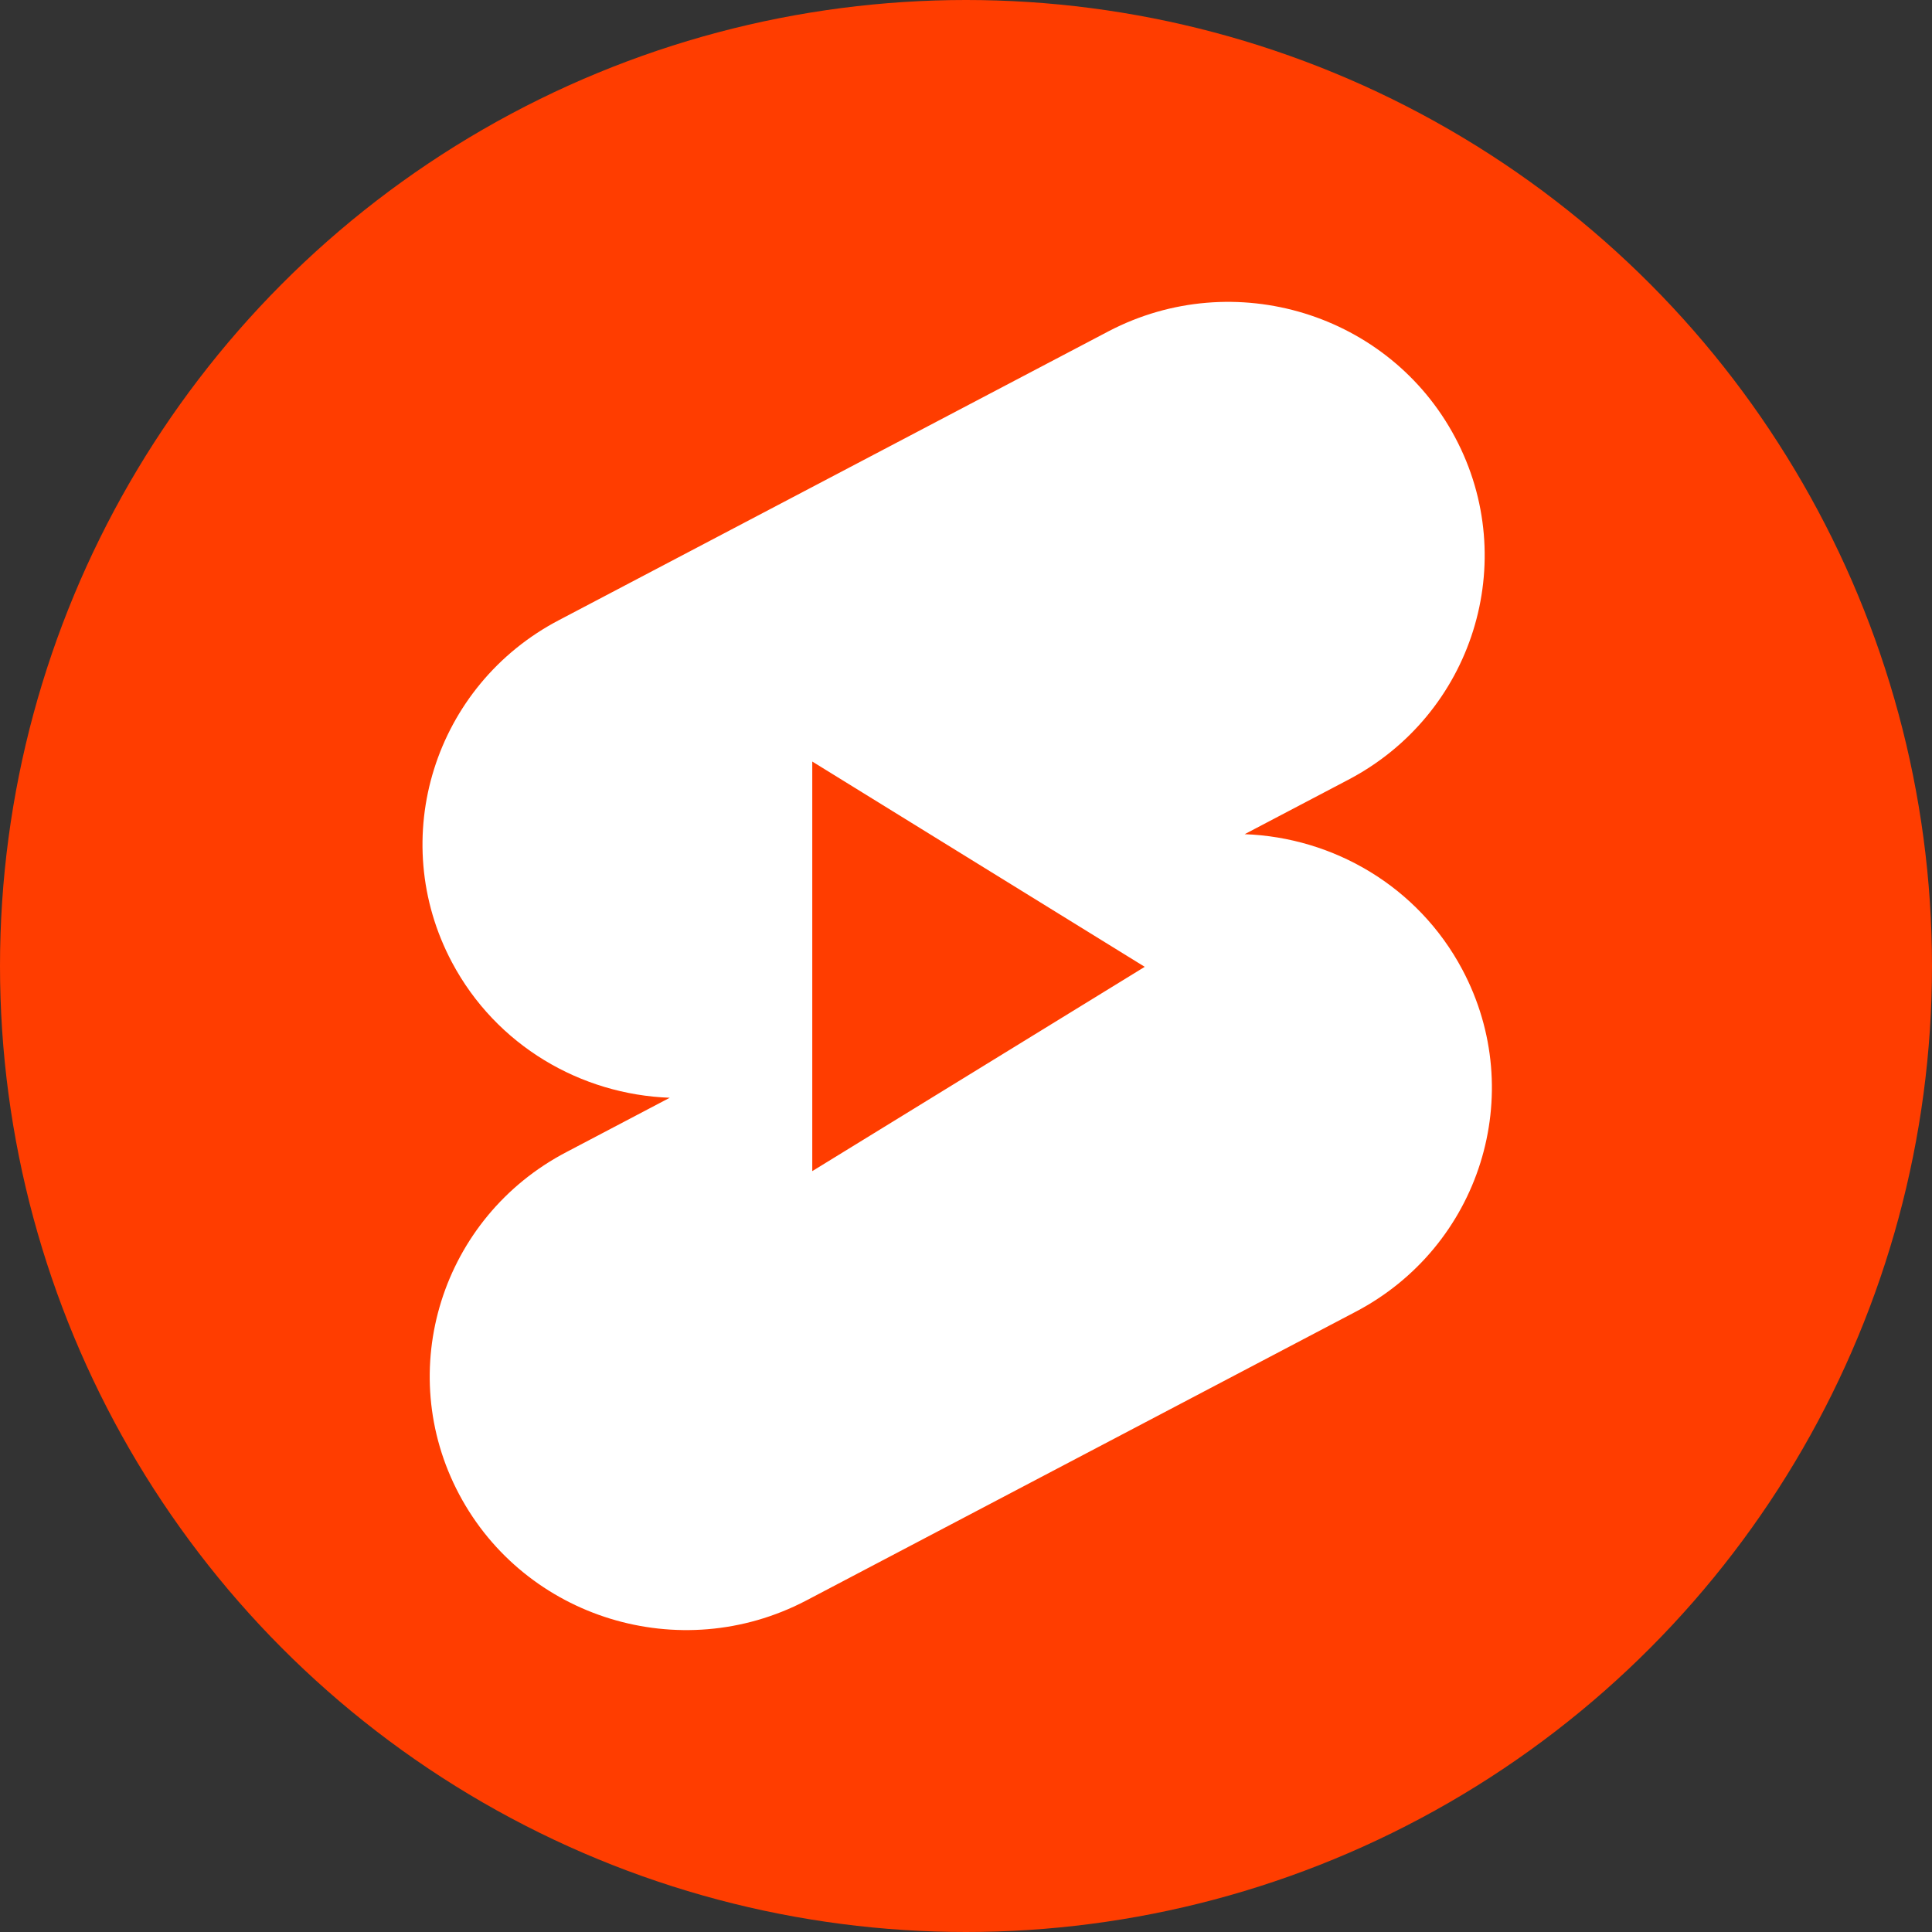
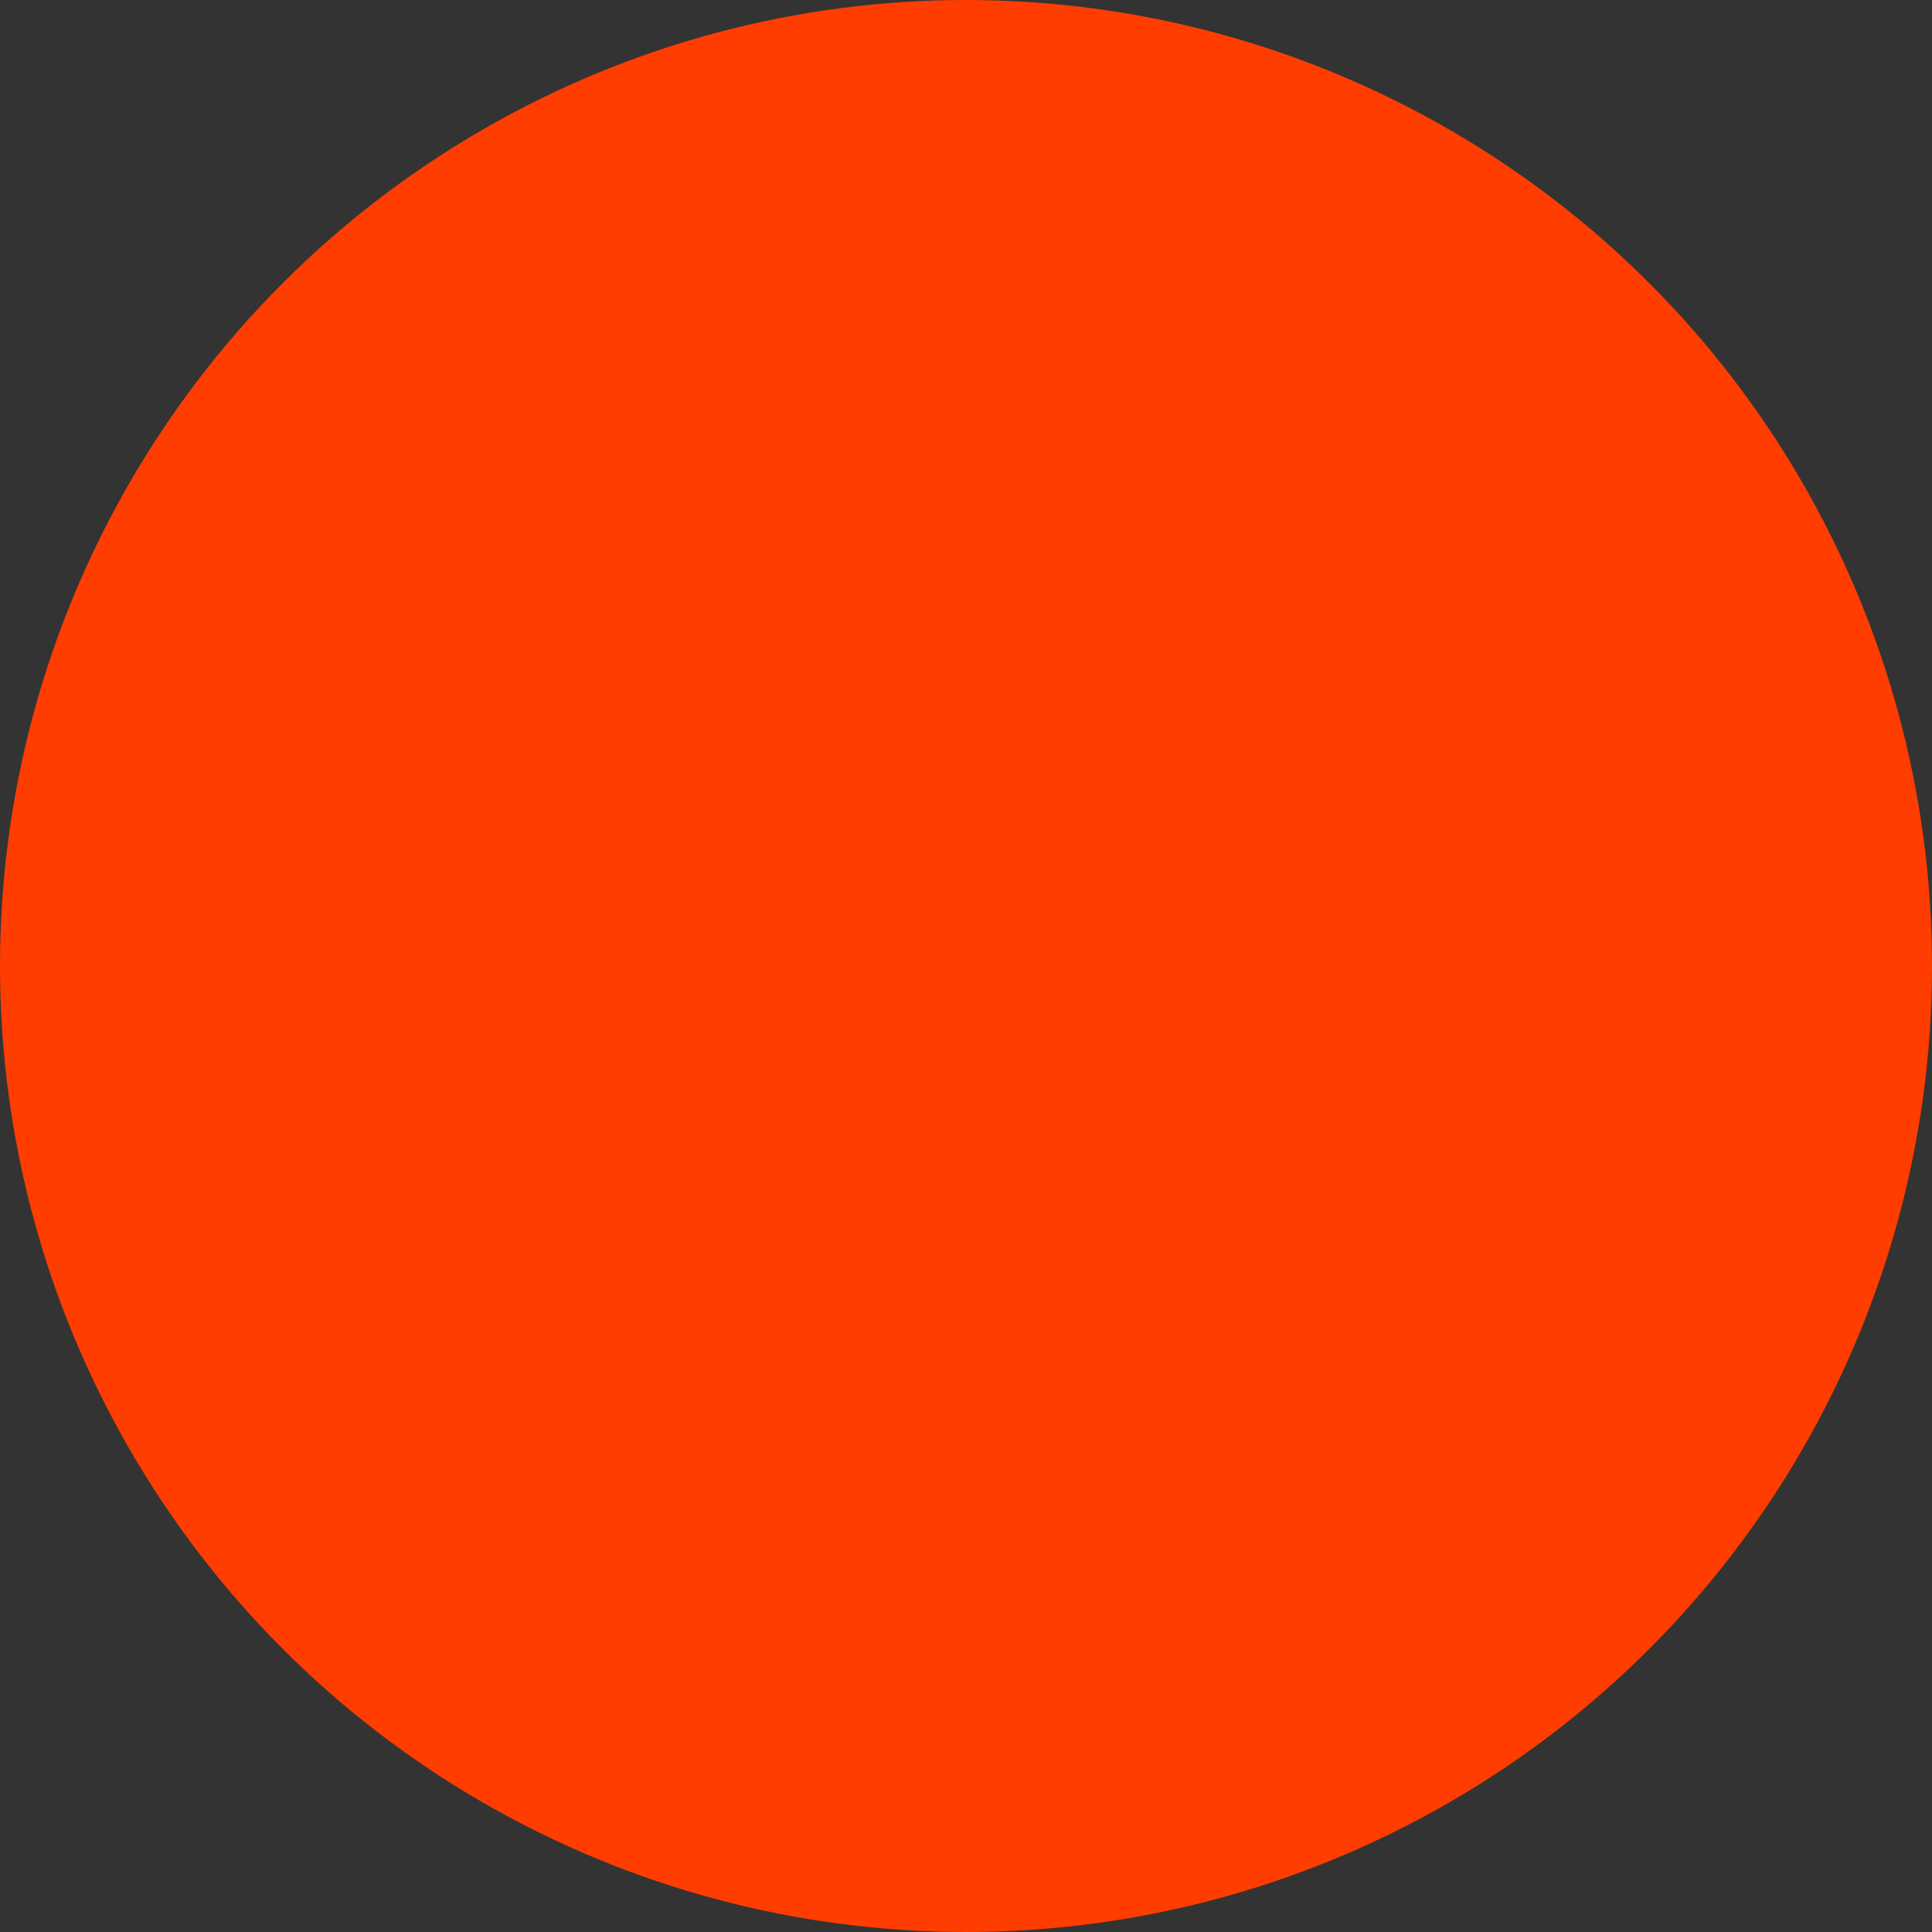
<svg xmlns="http://www.w3.org/2000/svg" width="35" height="35" viewBox="0 0 35 35" fill="none">
  <rect x="0" y="0" width="35" height="35" fill="#333333" stroke="none" />
  <circle cx="17.5" cy="17.5" r="17.5" fill="#FF3D00" />
-   <path d="M20.087 5.999C22.356 4.816 25.167 5.678 26.361 7.924C27.556 10.17 26.684 12.949 24.414 14.132L22.548 15.112C24.155 15.171 25.688 16.055 26.491 17.564C27.686 19.81 26.817 22.589 24.545 23.771L14.594 29.001C12.324 30.183 9.515 29.321 8.32 27.075C7.126 24.829 7.997 22.051 10.267 20.868L12.133 19.887C10.525 19.828 8.992 18.945 8.189 17.436C6.995 15.19 7.866 12.411 10.136 11.229L20.087 5.999ZM14.715 21.216L20.738 17.515L14.715 13.796V21.216Z" fill="white" />
</svg>